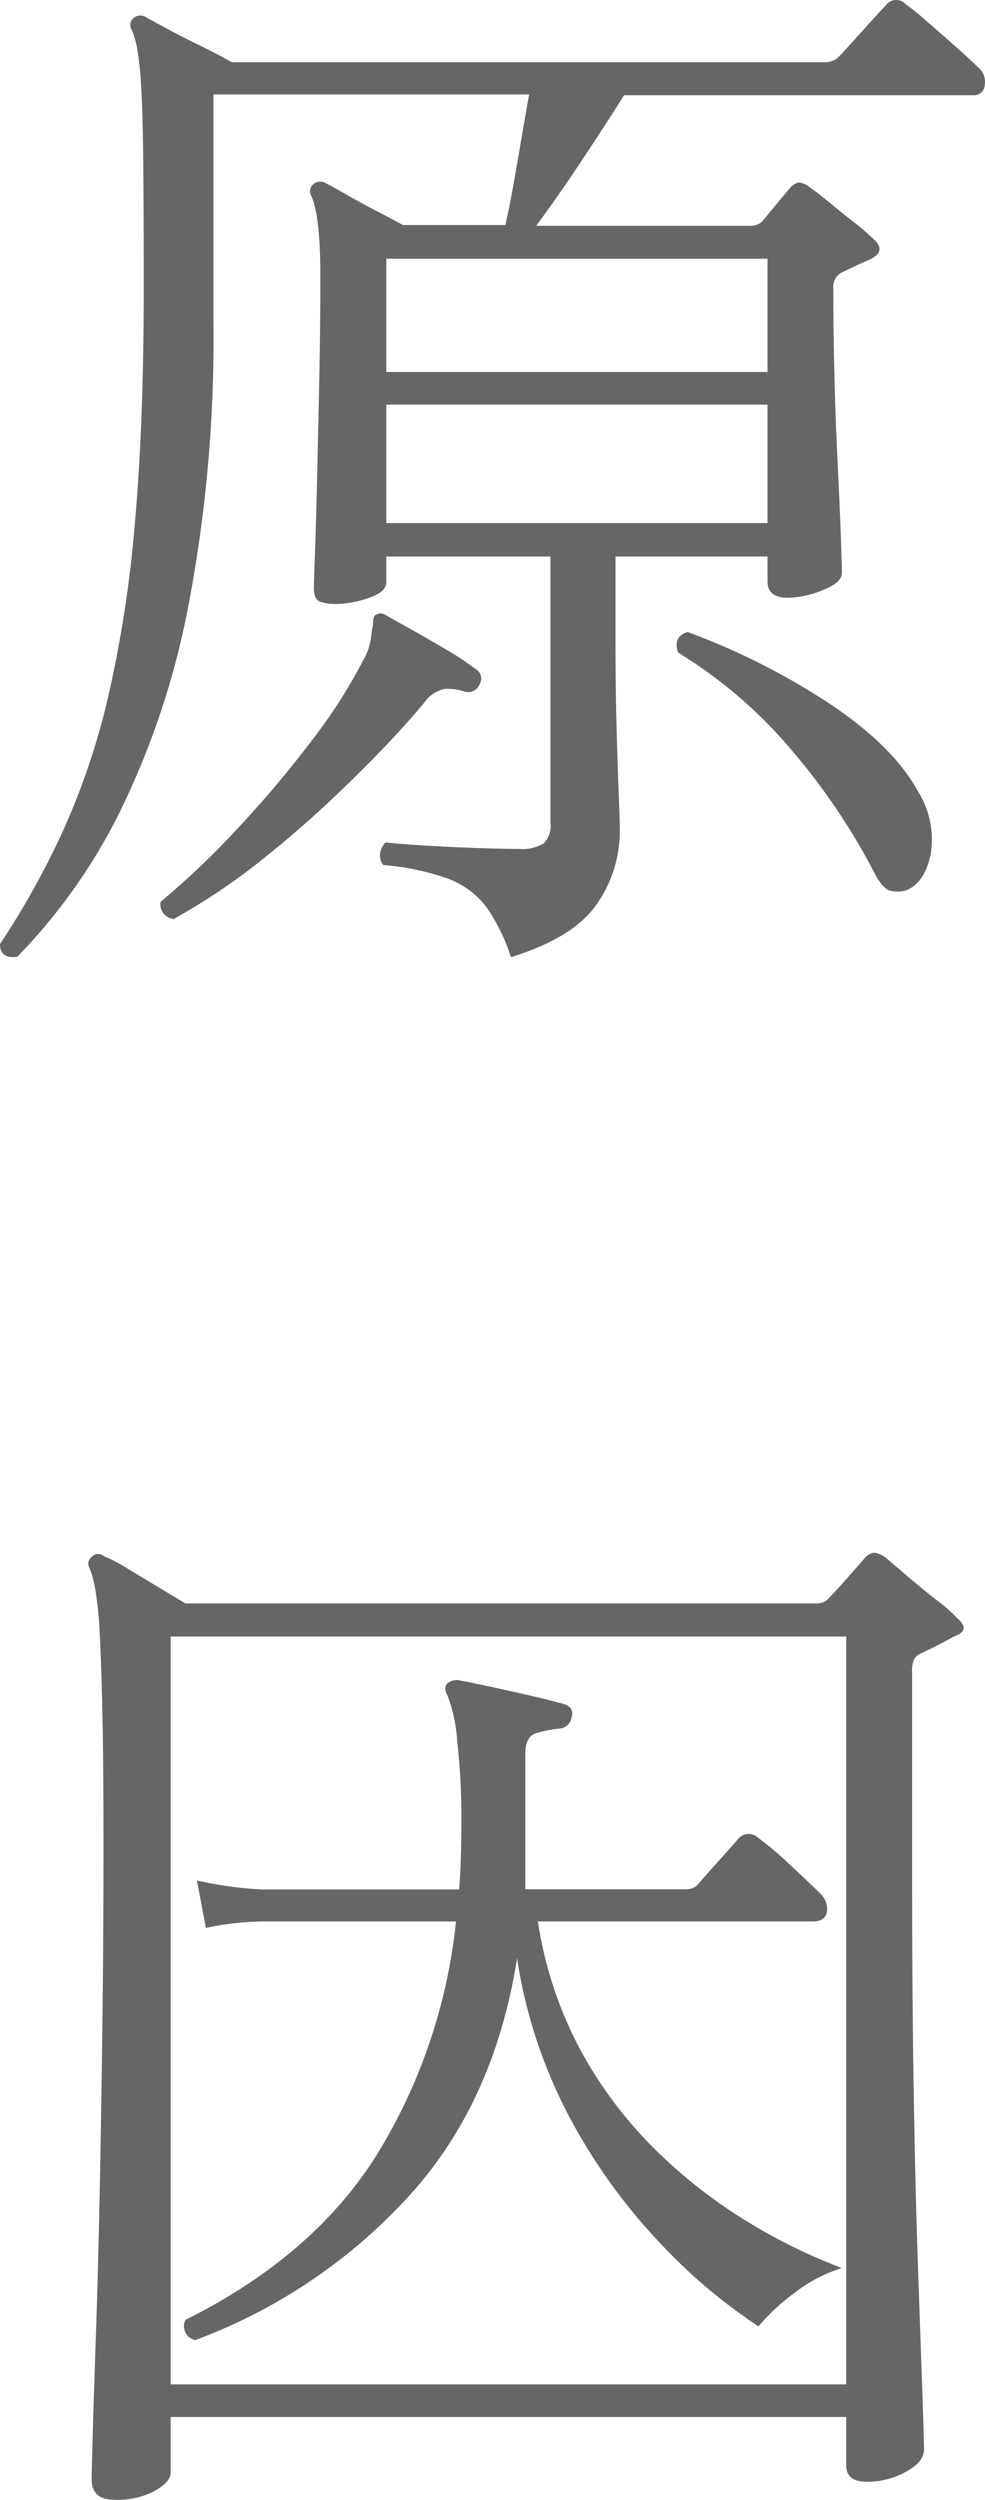
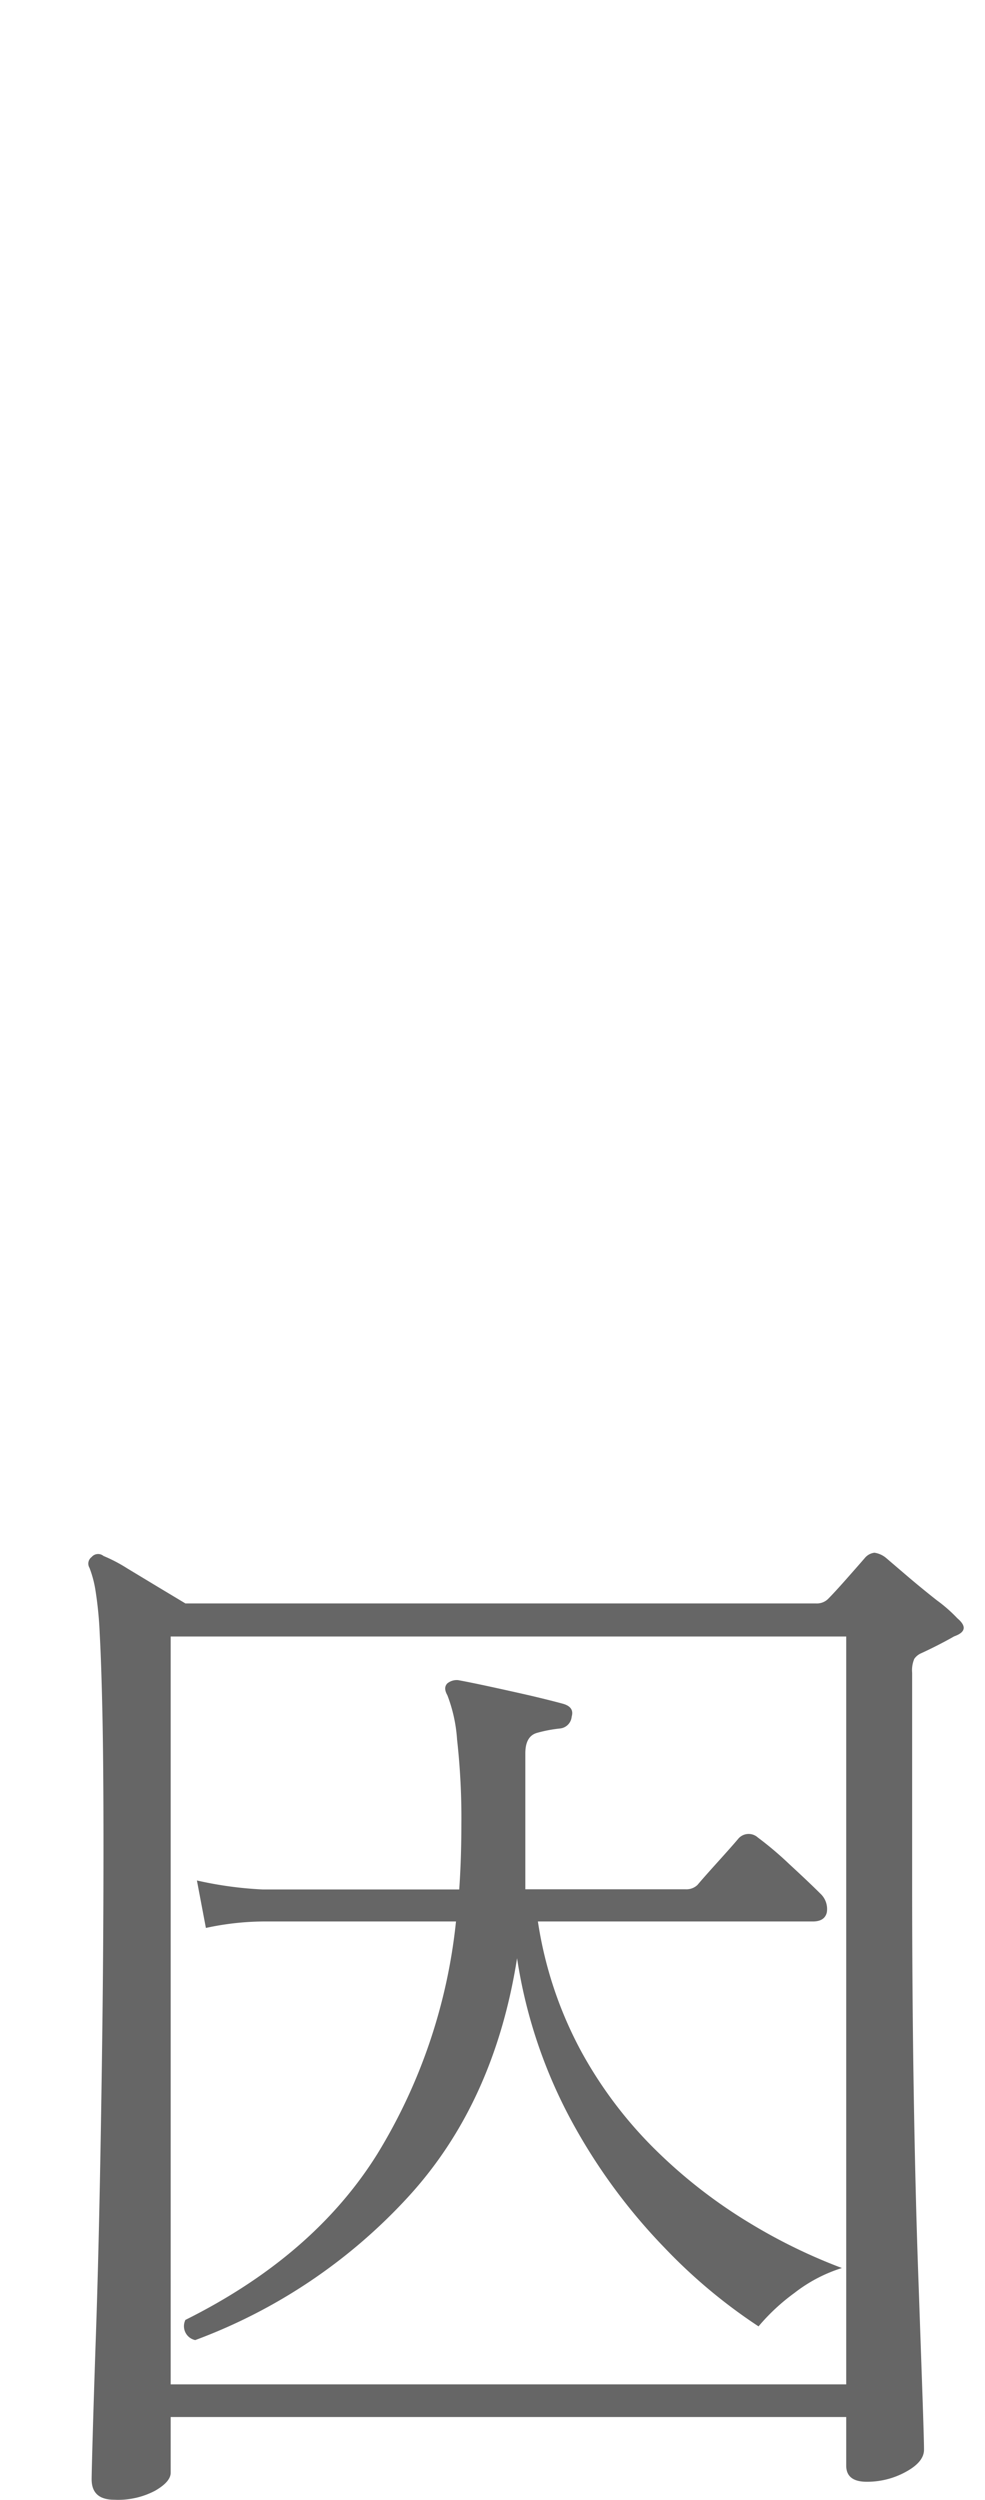
<svg xmlns="http://www.w3.org/2000/svg" viewBox="0 0 109.65 278.01">
  <defs>
    <style>.cls-1{fill:#666;}</style>
  </defs>
  <g id="レイヤー_2" data-name="レイヤー 2">
    <g id="背景">
-       <path class="cls-1" d="M1.92,106.41Q0,106.65,0,105A93.51,93.51,0,0,0,7,92.43a80.75,80.75,0,0,0,5-14.76,137,137,0,0,0,3-19.32q1-11.1,1-26.22,0-9.24-.06-14.58t-.24-8.1a36.65,36.65,0,0,0-.42-4,10.29,10.29,0,0,0-.6-2.1A1,1,0,0,1,14.88,2a1.14,1.14,0,0,1,1.32-.12q.84.48,2.64,1.44t3.78,1.92q2,1,3.18,1.68h66a2.11,2.11,0,0,0,1.56-.6q.36-.36,1.5-1.62l2.28-2.52Q98.28.93,98.64.57A1.4,1.4,0,0,1,100.8.45a30.52,30.52,0,0,1,2.46,2q1.74,1.5,3.42,3t2.16,2a2.08,2.08,0,0,1,.78,2,1.18,1.18,0,0,1-1.26,1.14H69.48q-2.28,3.6-5,7.68t-4.8,6.84H83.52a1.78,1.78,0,0,0,1.32-.48l1.44-1.74q.84-1,1.68-2a1.64,1.64,0,0,1,1-.6,2.61,2.61,0,0,1,1.26.6q.72.48,2.1,1.62t2.76,2.22a24.08,24.08,0,0,1,2.1,1.8q1.56,1.32-.24,2.28l-1.62.72-1.5.72A1.79,1.79,0,0,0,92.76,32q0,4.2.12,9.36t.36,10q.24,4.8.36,8.22t.12,4.14q0,1.08-2.16,1.92a10.78,10.78,0,0,1-3.84.84q-2.28,0-2.28-1.8V61.89H68.52v10q0,4.68.12,9.06t.24,7.44q.12,3.06.12,3.9a14.2,14.2,0,0,1-2.58,8.28q-2.58,3.72-9.54,5.88a20.85,20.85,0,0,0-2.7-5.52A9.42,9.42,0,0,0,50,97.77a27.37,27.37,0,0,0-7.32-1.56,1.61,1.61,0,0,1-.36-1.32,2.15,2.15,0,0,1,.6-1.2q1,.12,3.72.3t5.94.3q3.18.12,5.22.12a4.56,4.56,0,0,0,2.7-.6,2.74,2.74,0,0,0,.78-2.28V61.89H43v2.88q0,1.08-2,1.74a11.35,11.35,0,0,1-3.54.66,5.77,5.77,0,0,1-1.8-.24q-.72-.24-.72-1.56,0-.48.12-3.78t.24-8.4q.12-5.1.24-11t.12-11.52q0-6.6-1-8.88a1,1,0,0,1,.24-1.32,1.14,1.14,0,0,1,1.32-.12q.72.36,2.4,1.32t3.42,1.86q1.74.9,2.82,1.5h11.4q.6-2.64,1.32-6.9t1.32-7.62H23.76V35.85A158.08,158.08,0,0,1,21,67.23a90.4,90.4,0,0,1-7.68,23.1A63.41,63.41,0,0,1,1.92,106.41Zm17.4-4.2a1.75,1.75,0,0,1-1.14-.66,1.55,1.55,0,0,1-.3-1.26,91.73,91.73,0,0,0,8.52-8.1,123,123,0,0,0,8.22-9.72,59.07,59.07,0,0,0,5.82-9.06,6.67,6.67,0,0,0,.84-2.34q.12-1,.24-1.62,0-1,.36-1.08.48-.36,1.2.12l3,1.68q1.92,1.08,3.84,2.22a30,30,0,0,1,3,2,1.2,1.2,0,0,1,.48,1.68,1.36,1.36,0,0,1-1.68.84,6.43,6.43,0,0,0-2.22-.3,3.81,3.81,0,0,0-2.34,1.62q-3.36,4-8,8.52a124.87,124.87,0,0,1-9.72,8.64A70.58,70.58,0,0,1,19.32,102.21ZM43,41.37H85.44V28.77H43Zm0,16.8H85.44V45H43Zm58,40.8a3.26,3.26,0,0,1-2,.06q-.84-.3-1.8-2.22a71.6,71.6,0,0,0-8.82-13.08A52.07,52.07,0,0,0,75.48,72.57q-.6-1.8,1.08-2.28a77.29,77.29,0,0,1,15.84,8q7,4.68,9.72,9.6a10.09,10.09,0,0,1,1.5,7Q103,98.13,100.92,99Z" />
      <path class="cls-1" d="M12.72,278q-2.52,0-2.52-2.28,0-.6.12-4.86t.36-11.28q.24-7,.42-15.9T11.4,225q.12-9.84.12-19.8,0-9-.12-14.64t-.3-8.88a41.68,41.68,0,0,0-.48-4.86,12.24,12.24,0,0,0-.66-2.46.91.91,0,0,1,.24-1.2.94.94,0,0,1,1.32-.12,17.24,17.24,0,0,1,2.64,1.38l3.48,2.1,3,1.8h70.2a1.78,1.78,0,0,0,1.32-.48q.72-.72,2.1-2.28t2-2.28a1.66,1.66,0,0,1,1.08-.6,2.6,2.6,0,0,1,1.32.6l2.34,2q1.62,1.38,3.3,2.7a16.52,16.52,0,0,1,2.28,2q1.56,1.32-.36,2-.84.48-1.86,1t-1.86.9a1.81,1.81,0,0,0-.72.6,3.25,3.25,0,0,0-.24,1.56v23.28q0,12.6.18,23.58t.48,19.5q.3,8.52.48,13.74t.18,6.3q0,1.32-1.92,2.4A8.9,8.9,0,0,1,96.48,276q-2.28,0-2.28-1.8v-5.4H19V275q0,1-1.74,2A8.82,8.82,0,0,1,12.72,278ZM19,265.17H94.2V182H19Zm2.76-4.92A1.58,1.58,0,0,1,20.64,258Q34.92,250.89,42,239.55a61.49,61.49,0,0,0,8.76-25.86H29.28a31.05,31.05,0,0,0-6.36.72l-1-5.28a41.87,41.87,0,0,0,7.32,1H51.12q.12-1.68.18-3.54t.06-3.66a78.36,78.36,0,0,0-.48-9.48,16.74,16.74,0,0,0-1.08-4.92q-.48-.84,0-1.32a1.66,1.66,0,0,1,1.2-.36q1.32.24,3.54.72t4.5,1q2.28.54,3.6.9t1,1.44a1.45,1.45,0,0,1-1.32,1.32,15.44,15.44,0,0,0-2.52.48q-1.32.36-1.32,2.28v15.12H76.32a1.78,1.78,0,0,0,1.32-.48q.6-.72,2.28-2.58t2.28-2.58a1.52,1.52,0,0,1,2.16-.12,37.85,37.85,0,0,1,3.48,2.94q2.28,2.1,3.48,3.3a2.33,2.33,0,0,1,.72,2.1q-.24,1-1.56,1H59.88a44.09,44.09,0,0,0,4.86,14.52,47.08,47.08,0,0,0,8.46,11.1,56.47,56.47,0,0,0,10.26,7.92,61.48,61.48,0,0,0,10.26,5A16.74,16.74,0,0,0,88.44,255a22.58,22.58,0,0,0-4,3.72A59.84,59.84,0,0,1,74,250a64.35,64.35,0,0,1-10.2-13.8,55.36,55.36,0,0,1-6.24-18.42Q55,234,45.3,244.47A60.84,60.84,0,0,1,21.72,260.25Z" />
    </g>
  </g>
</svg>